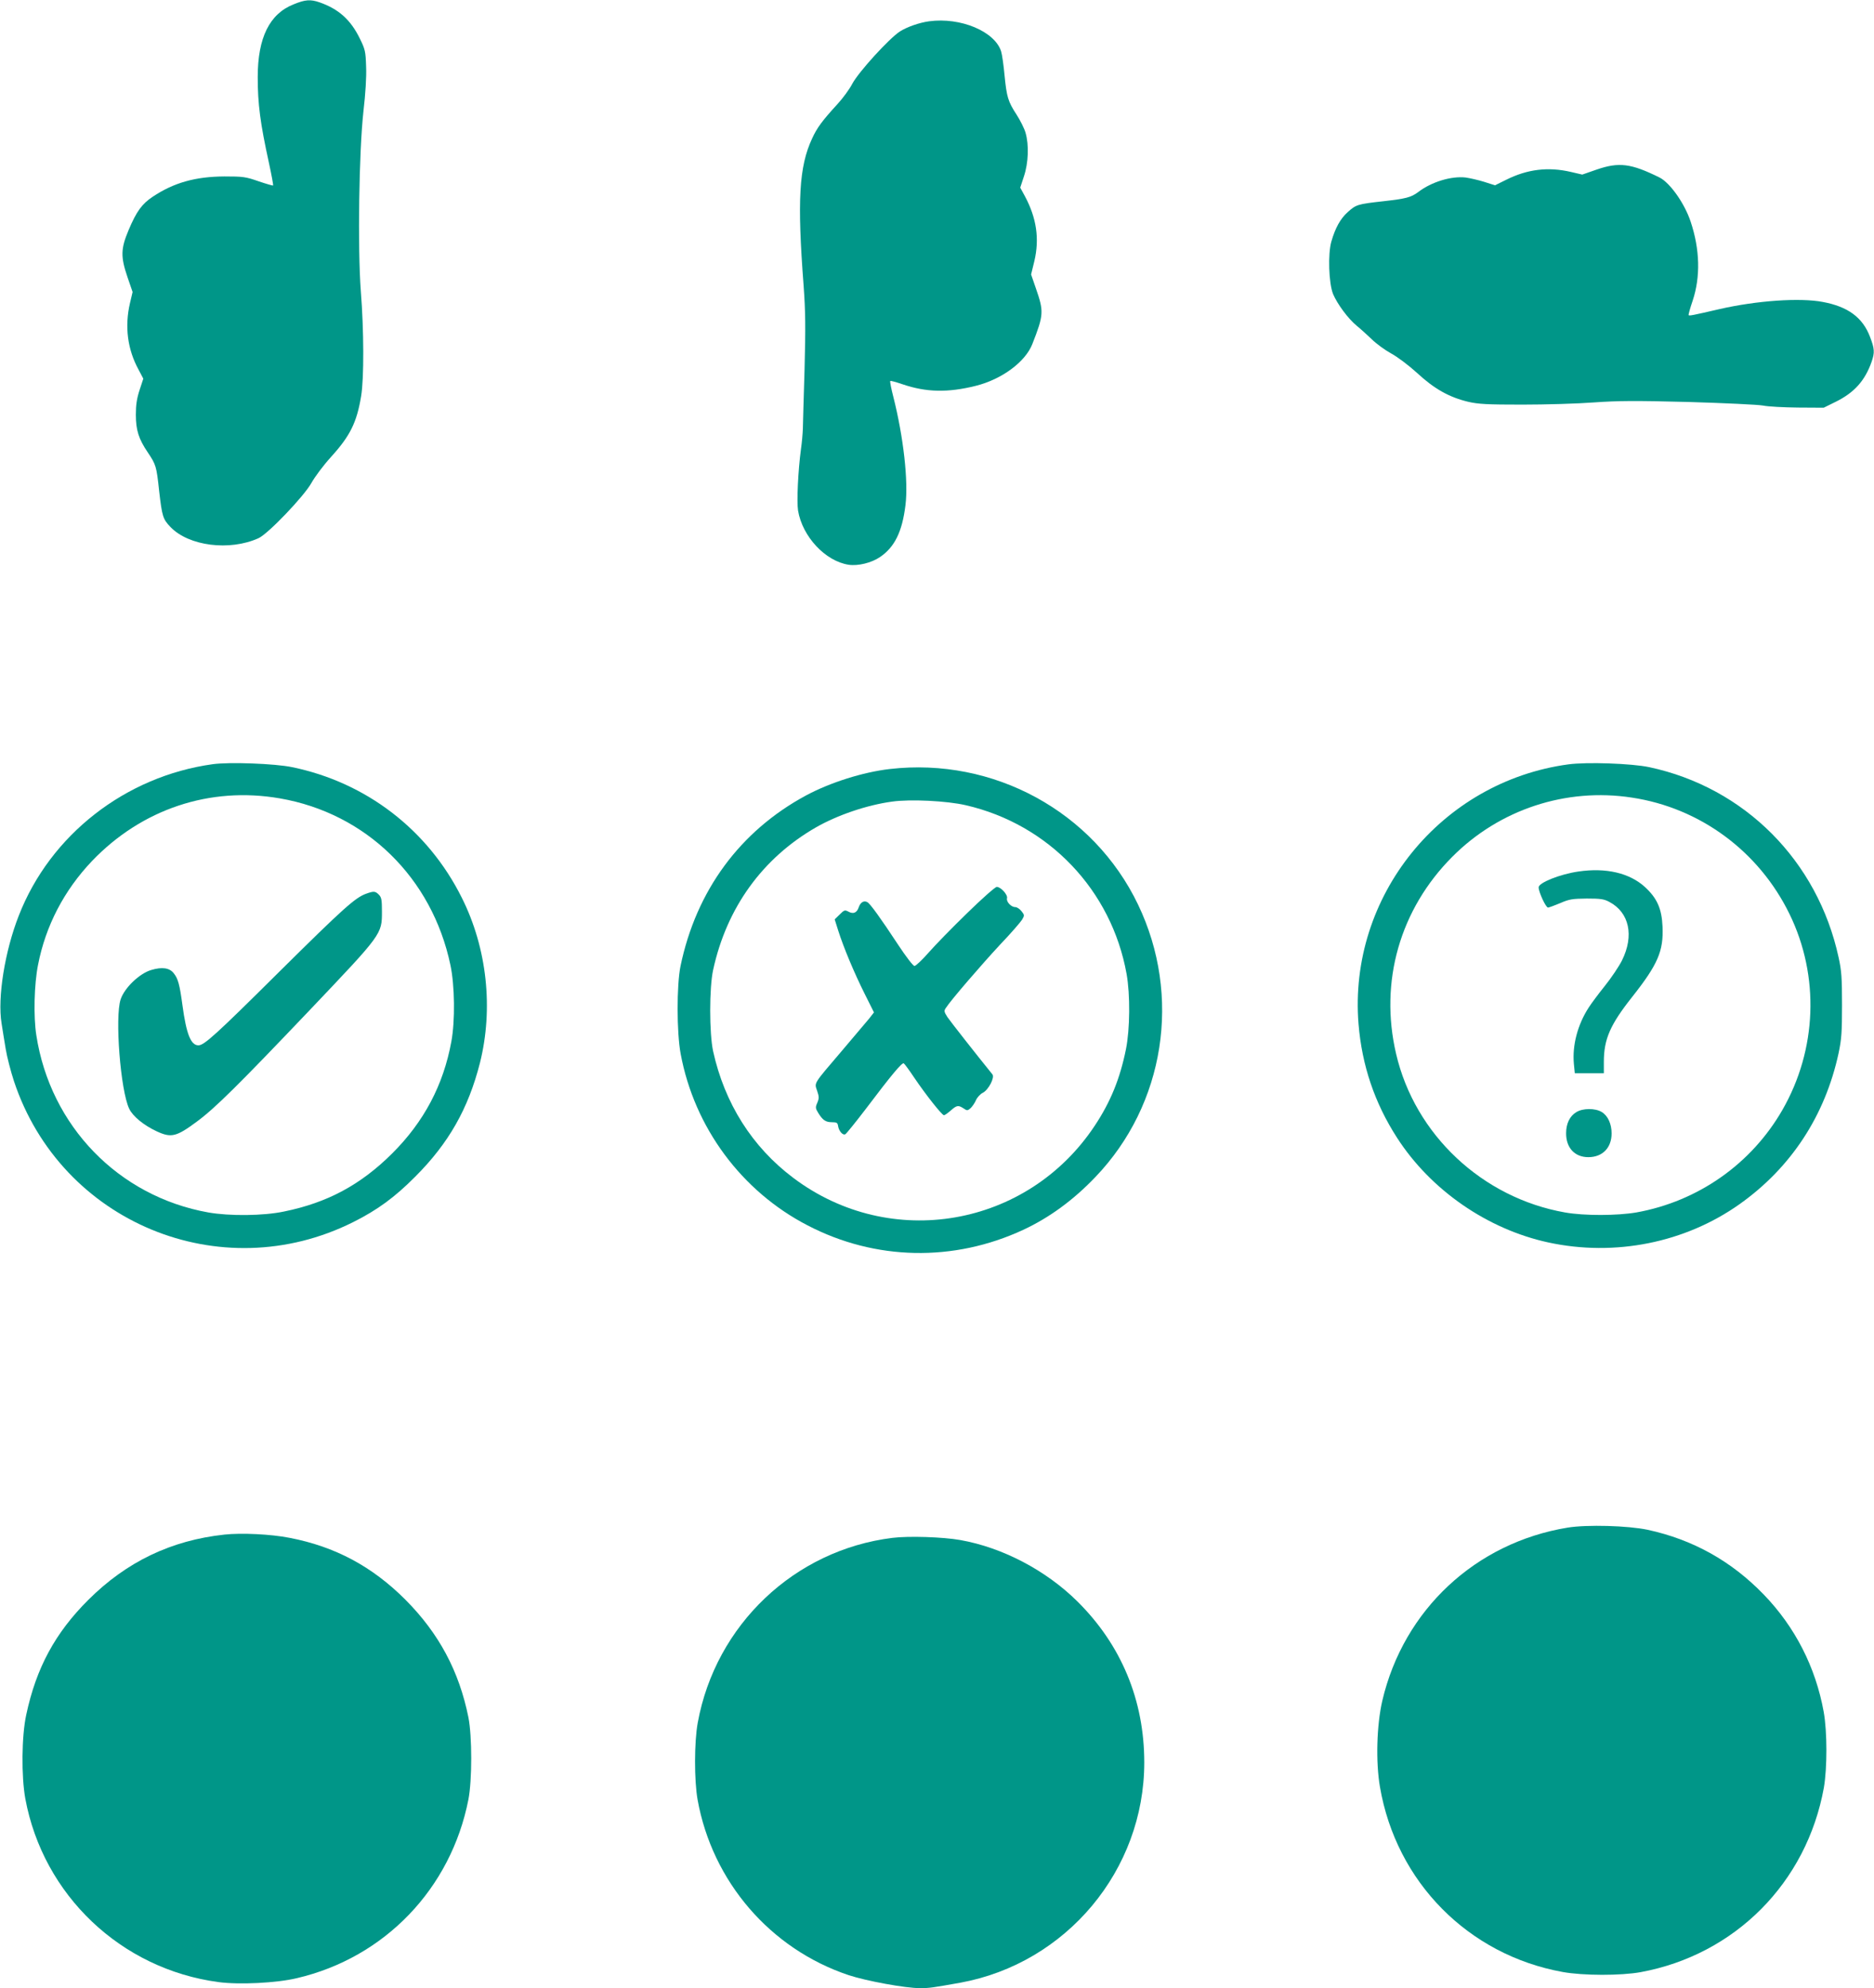
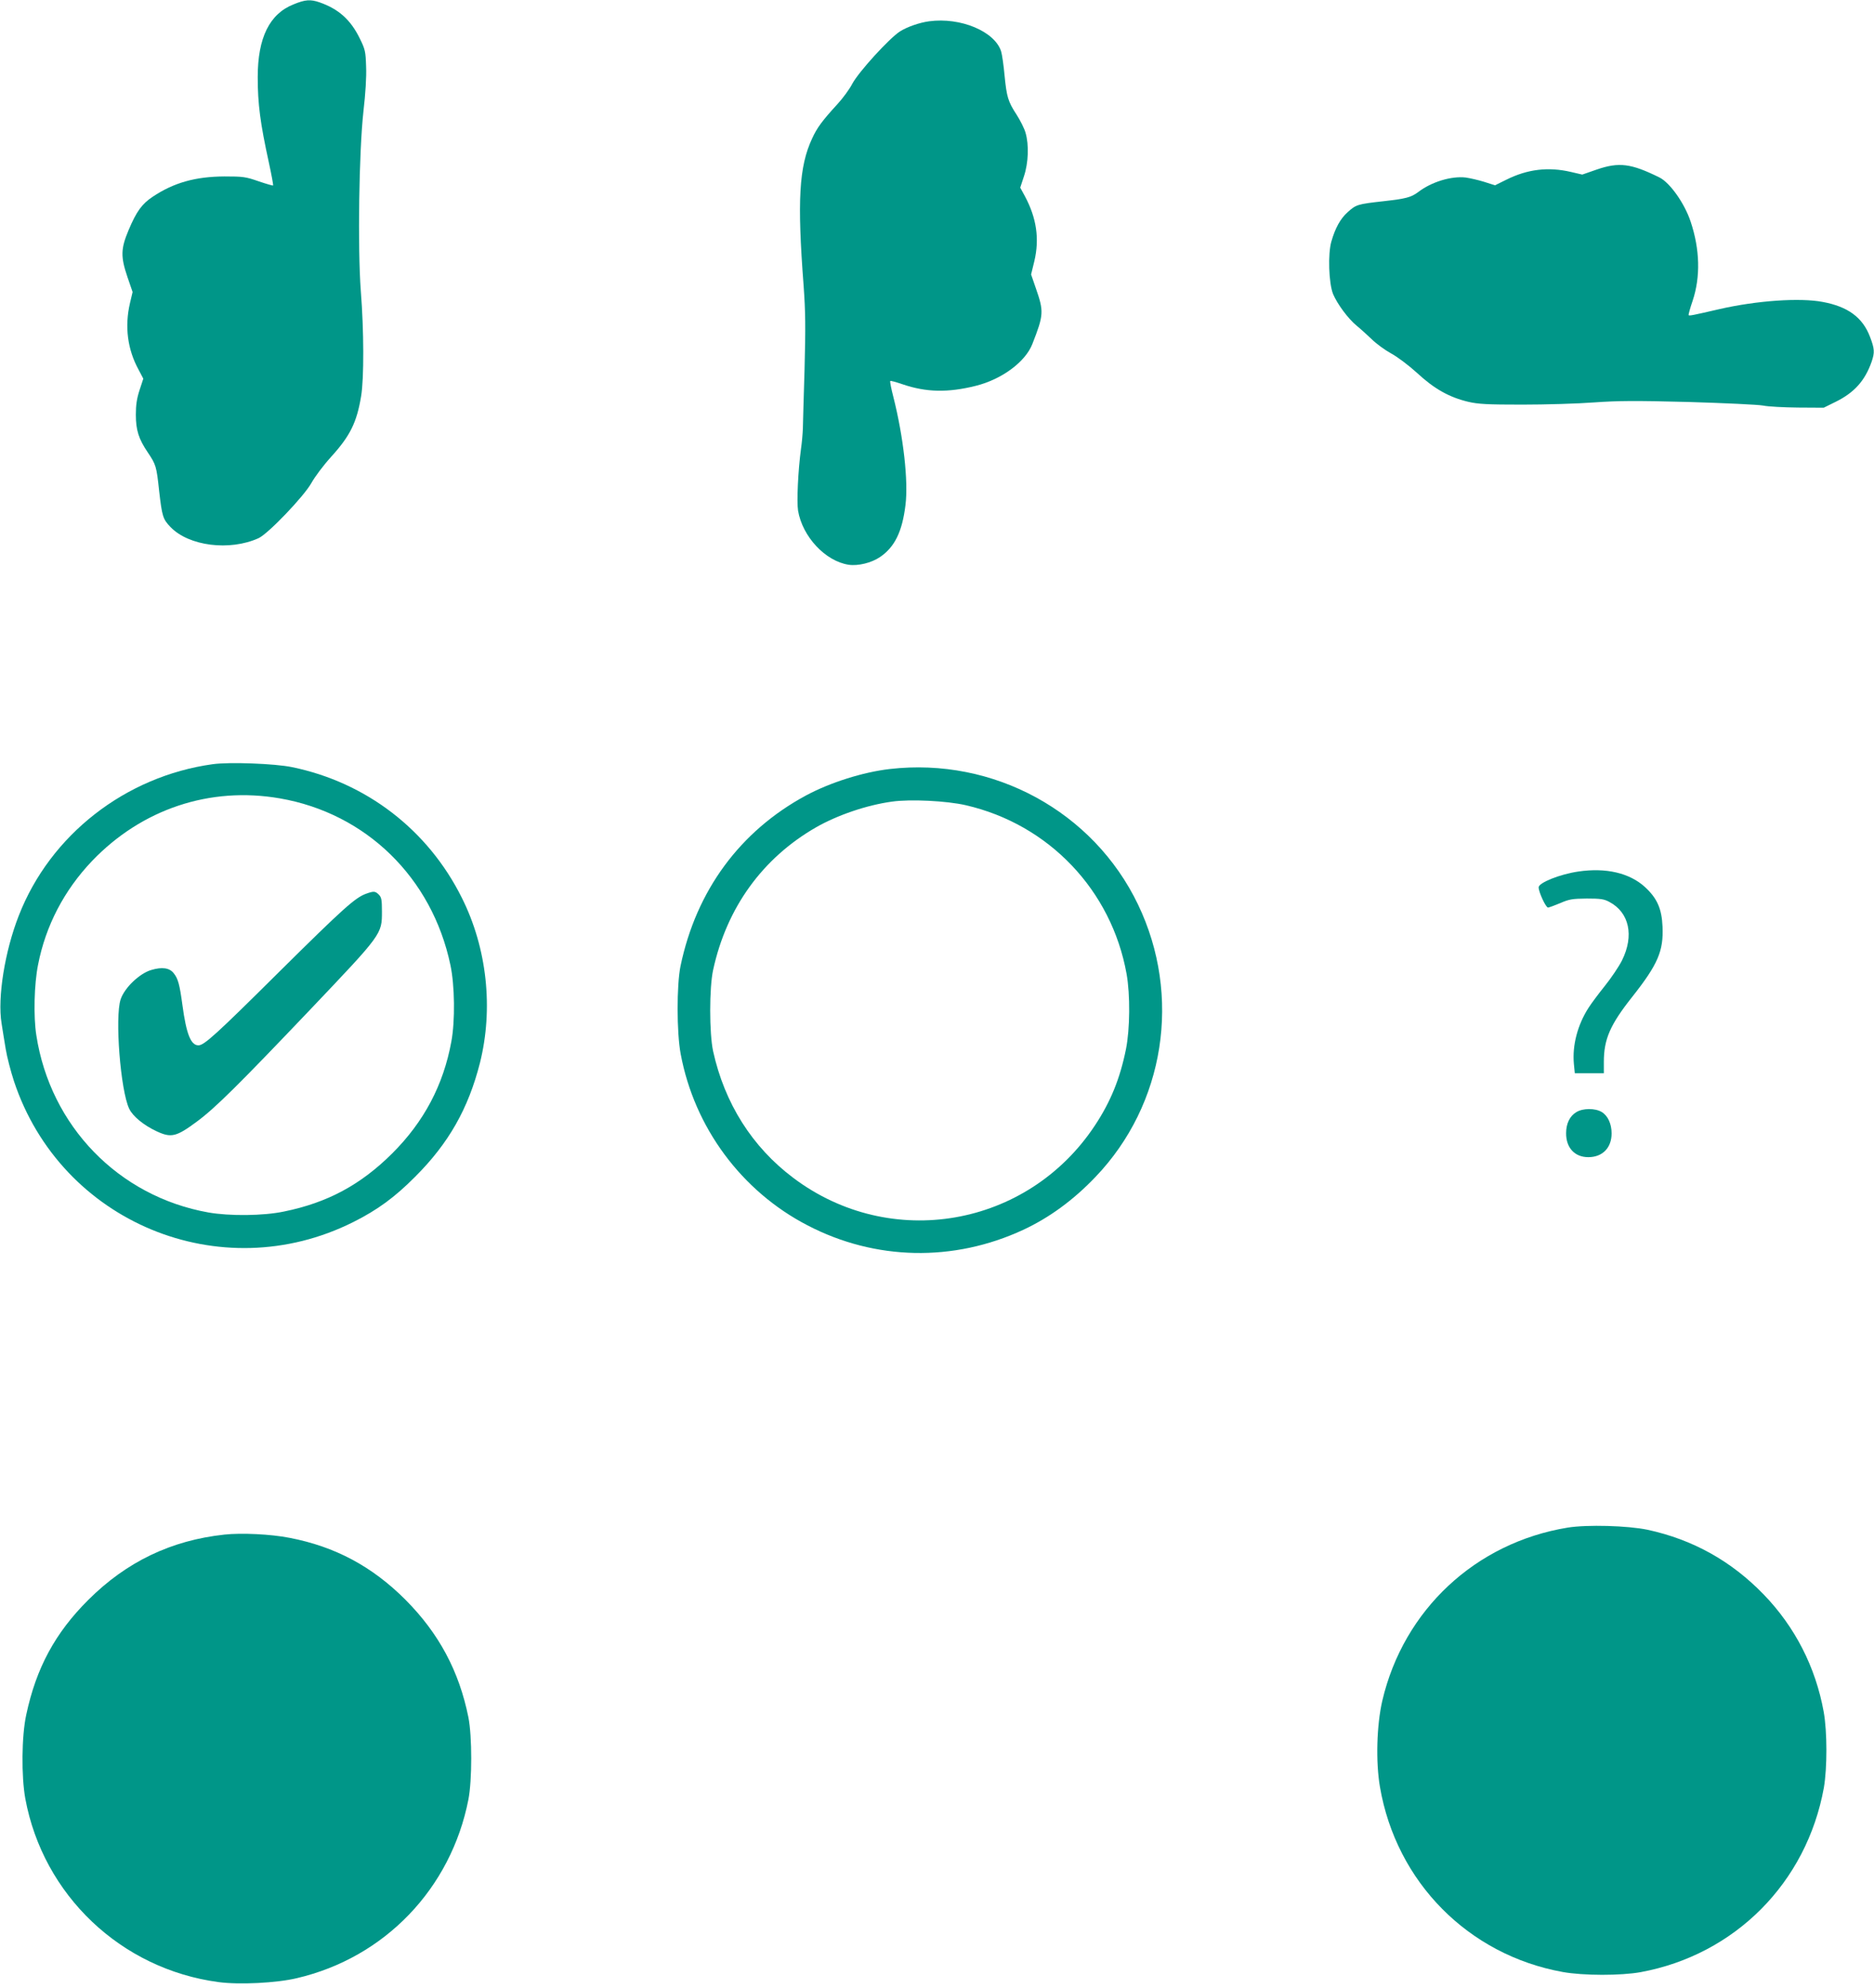
<svg xmlns="http://www.w3.org/2000/svg" version="1.0" width="1207pt" height="1280pt" viewBox="0 0 1207 1280" preserveAspectRatio="xMidYMid meet">
  <g transform="translate(0,1280) scale(0.1,-0.1)" fill="#009688" stroke="none">
    <path d="M1891 12772 c-155 -61 -231 -215 -231 -468 0 -174 16 -296 72 -552 17 -78 29 -144 27 -146 -2 -2 -44 10 -94 27 -83 29 -100 31 -220 31 -186 -1 -326 -40 -462 -131 -69 -46 -104 -94 -155 -215 -50 -119 -52 -170 -7 -302 l33 -96 -17 -72 c-35 -150 -16 -298 56 -429 l30 -57 -24 -73 c-18 -55 -24 -96 -24 -159 0 -99 18 -156 77 -243 53 -79 56 -89 73 -248 19 -164 24 -181 73 -232 118 -123 381 -156 567 -72 62 28 294 271 341 356 21 38 77 113 125 166 124 136 167 223 195 393 19 114 18 423 -2 675 -21 278 -12 900 17 1160 13 111 20 221 17 286 -3 98 -6 111 -41 182 -59 120 -136 189 -259 232 -58 20 -92 18 -167 -13z" />
    <path d="M5985 12663 c-62 -8 -142 -36 -188 -65 -69 -44 -267 -261 -308 -338 -18 -35 -61 -93 -94 -129 -100 -109 -133 -154 -164 -222 -85 -181 -97 -401 -55 -950 12 -168 13 -262 6 -534 -6 -181 -10 -355 -11 -385 -1 -30 -6 -89 -12 -130 -19 -141 -28 -338 -19 -397 28 -168 176 -326 326 -349 60 -9 146 12 201 49 95 64 144 163 165 336 19 153 -13 438 -78 695 -14 54 -23 100 -20 103 2 3 38 -7 79 -21 152 -52 292 -55 472 -10 168 42 319 154 364 269 74 189 75 209 22 361 l-30 87 21 86 c34 144 14 278 -61 418 l-30 55 24 73 c29 87 33 203 10 281 -8 28 -34 79 -57 115 -56 86 -64 114 -78 254 -6 66 -16 135 -22 154 -41 129 -261 221 -463 194z" />
    <path d="M10283 11708 l-92 -32 -73 17 c-146 34 -280 18 -416 -50 l-73 -36 -69 22 c-38 12 -92 24 -119 28 -93 11 -221 -28 -306 -93 -47 -35 -78 -43 -228 -60 -162 -18 -173 -21 -227 -70 -47 -42 -80 -102 -105 -189 -23 -79 -17 -268 11 -338 27 -64 97 -159 152 -204 25 -20 68 -60 97 -87 28 -28 84 -69 124 -91 41 -22 114 -77 169 -127 110 -102 207 -156 329 -185 65 -15 122 -18 348 -18 149 0 356 6 460 14 156 11 266 12 610 3 231 -7 447 -17 480 -23 33 -7 134 -12 225 -13 l166 -1 77 38 c120 59 189 136 232 259 20 59 19 82 -11 160 -47 124 -142 194 -304 224 -147 28 -424 9 -665 -46 -177 -41 -194 -44 -199 -39 -2 2 9 44 26 93 51 153 47 330 -13 509 -39 118 -133 250 -200 284 -184 91 -261 101 -406 51z" />
    <path d="M1370 7880 c-563 -78 -1047 -456 -1249 -975 -90 -229 -138 -528 -111 -693 6 -42 19 -117 27 -167 8 -49 32 -142 53 -206 302 -909 1330 -1335 2185 -907 156 78 268 160 400 293 215 215 341 437 416 731 88 351 46 741 -117 1065 -218 437 -616 742 -1093 840 -110 23 -404 34 -511 19z m432 -220 c556 -96 981 -511 1099 -1073 28 -131 31 -359 6 -493 -51 -279 -176 -516 -381 -720 -202 -201 -416 -317 -697 -374 -132 -28 -350 -30 -487 -6 -578 103 -1018 556 -1108 1141 -19 120 -14 328 11 453 49 252 168 480 348 669 320 334 759 481 1209 403z" />
    <path d="M2358 7046 c-70 -25 -146 -93 -558 -501 -409 -406 -485 -475 -522 -475 -49 0 -78 73 -103 259 -18 133 -28 170 -56 205 -27 35 -75 42 -145 21 -75 -22 -172 -114 -197 -189 -38 -113 -1 -587 55 -704 23 -49 94 -107 178 -146 93 -43 126 -35 258 63 118 87 268 236 728 719 466 490 464 487 464 634 0 75 -3 91 -20 108 -23 23 -32 24 -82 6z" />
-     <path d="M10102 7879 c-821 -111 -1419 -850 -1352 -1672 22 -267 104 -509 248 -732 217 -337 582 -589 974 -674 429 -93 882 -2 1233 247 331 235 550 569 637 972 19 90 22 135 22 310 0 174 -3 220 -22 306 -135 622 -605 1094 -1220 1225 -114 24 -402 34 -520 18z m408 -214 c440 -66 819 -346 1016 -750 195 -400 177 -873 -46 -1261 -200 -348 -544 -589 -941 -660 -124 -21 -335 -22 -459 0 -533 94 -967 501 -1088 1021 -109 465 25 932 363 1270 303 304 732 445 1155 380z" />
    <path d="M10166 7189 c-118 -17 -256 -72 -256 -102 0 -30 47 -132 61 -130 8 1 43 14 79 29 57 25 78 28 170 29 89 0 111 -3 146 -22 128 -68 160 -217 81 -376 -20 -40 -70 -114 -111 -165 -41 -51 -88 -114 -105 -141 -70 -109 -105 -241 -94 -360 l6 -61 93 0 94 0 0 73 c0 147 41 240 182 418 166 210 203 296 196 453 -5 116 -35 183 -113 255 -100 91 -251 126 -429 100z" />
    <path d="M10153 5640 c-42 -25 -66 -73 -66 -135 -1 -94 55 -155 143 -155 91 0 150 60 150 153 0 61 -24 114 -64 138 -42 25 -121 25 -163 -1z" />
    <path d="M5731 7849 c-173 -20 -385 -87 -541 -171 -424 -229 -706 -612 -807 -1098 -25 -122 -25 -427 1 -565 88 -474 392 -884 817 -1104 436 -227 941 -237 1389 -29 168 78 324 192 466 341 447 467 556 1165 274 1753 -287 599 -931 950 -1599 873z m489 -233 c535 -123 939 -547 1036 -1086 24 -135 22 -355 -4 -485 -38 -188 -98 -337 -200 -491 -434 -656 -1317 -809 -1943 -337 -265 199 -442 480 -516 815 -25 116 -25 409 0 523 87 401 318 720 662 918 138 79 328 144 490 166 118 17 354 5 475 -23z" />
-     <path d="M6229 6921 c-96 -93 -208 -208 -249 -255 -41 -47 -82 -85 -90 -85 -8 -1 -55 60 -105 136 -112 170 -180 265 -199 275 -22 12 -44 -1 -55 -33 -12 -36 -35 -46 -67 -28 -23 12 -27 10 -56 -19 l-32 -31 23 -73 c35 -110 103 -272 170 -406 l60 -120 -32 -41 c-18 -22 -97 -115 -176 -208 -186 -218 -176 -202 -158 -256 13 -38 13 -48 1 -77 -13 -29 -12 -36 6 -65 29 -47 48 -60 89 -60 31 0 36 -4 39 -25 5 -32 31 -62 47 -52 7 4 66 77 131 162 166 220 234 301 245 294 5 -3 36 -45 68 -93 73 -108 178 -241 191 -241 5 0 25 14 43 30 40 35 49 36 83 14 23 -16 26 -15 46 2 11 11 27 34 34 51 8 18 28 40 45 48 36 19 77 98 61 118 -103 127 -271 341 -290 369 -22 35 -23 40 -9 60 32 50 231 280 348 406 69 72 132 145 142 161 16 27 16 30 -4 55 -11 14 -29 26 -40 26 -27 0 -59 35 -53 57 6 22 -40 73 -66 73 -10 0 -96 -76 -191 -169z" />
    <path d="M10097 2965 c-593 -97 -1057 -529 -1194 -1115 -36 -156 -43 -392 -15 -555 105 -612 569 -1081 1177 -1191 133 -24 375 -24 502 -1 608 112 1069 576 1180 1187 22 127 22 362 -1 489 -52 288 -185 547 -386 755 -209 216 -457 354 -748 417 -129 27 -390 34 -515 14z" />
    <path d="M1445 2920 c-343 -37 -630 -175 -876 -420 -214 -213 -336 -439 -400 -740 -30 -138 -32 -396 -6 -540 115 -621 616 -1097 1244 -1181 134 -18 373 -6 504 25 567 132 994 577 1106 1151 24 124 24 405 0 528 -60 298 -190 541 -406 758 -215 215 -454 342 -745 398 -121 24 -311 33 -421 21z" />
-     <path d="M5748 2899 c-631 -78 -1139 -560 -1254 -1190 -23 -126 -23 -371 -1 -496 95 -527 468 -960 972 -1129 115 -38 366 -84 461 -84 60 0 79 3 259 35 684 125 1185 725 1185 1418 0 401 -148 757 -431 1037 -202 200 -482 347 -754 395 -112 20 -334 27 -437 14z" />
  </g>
</svg>